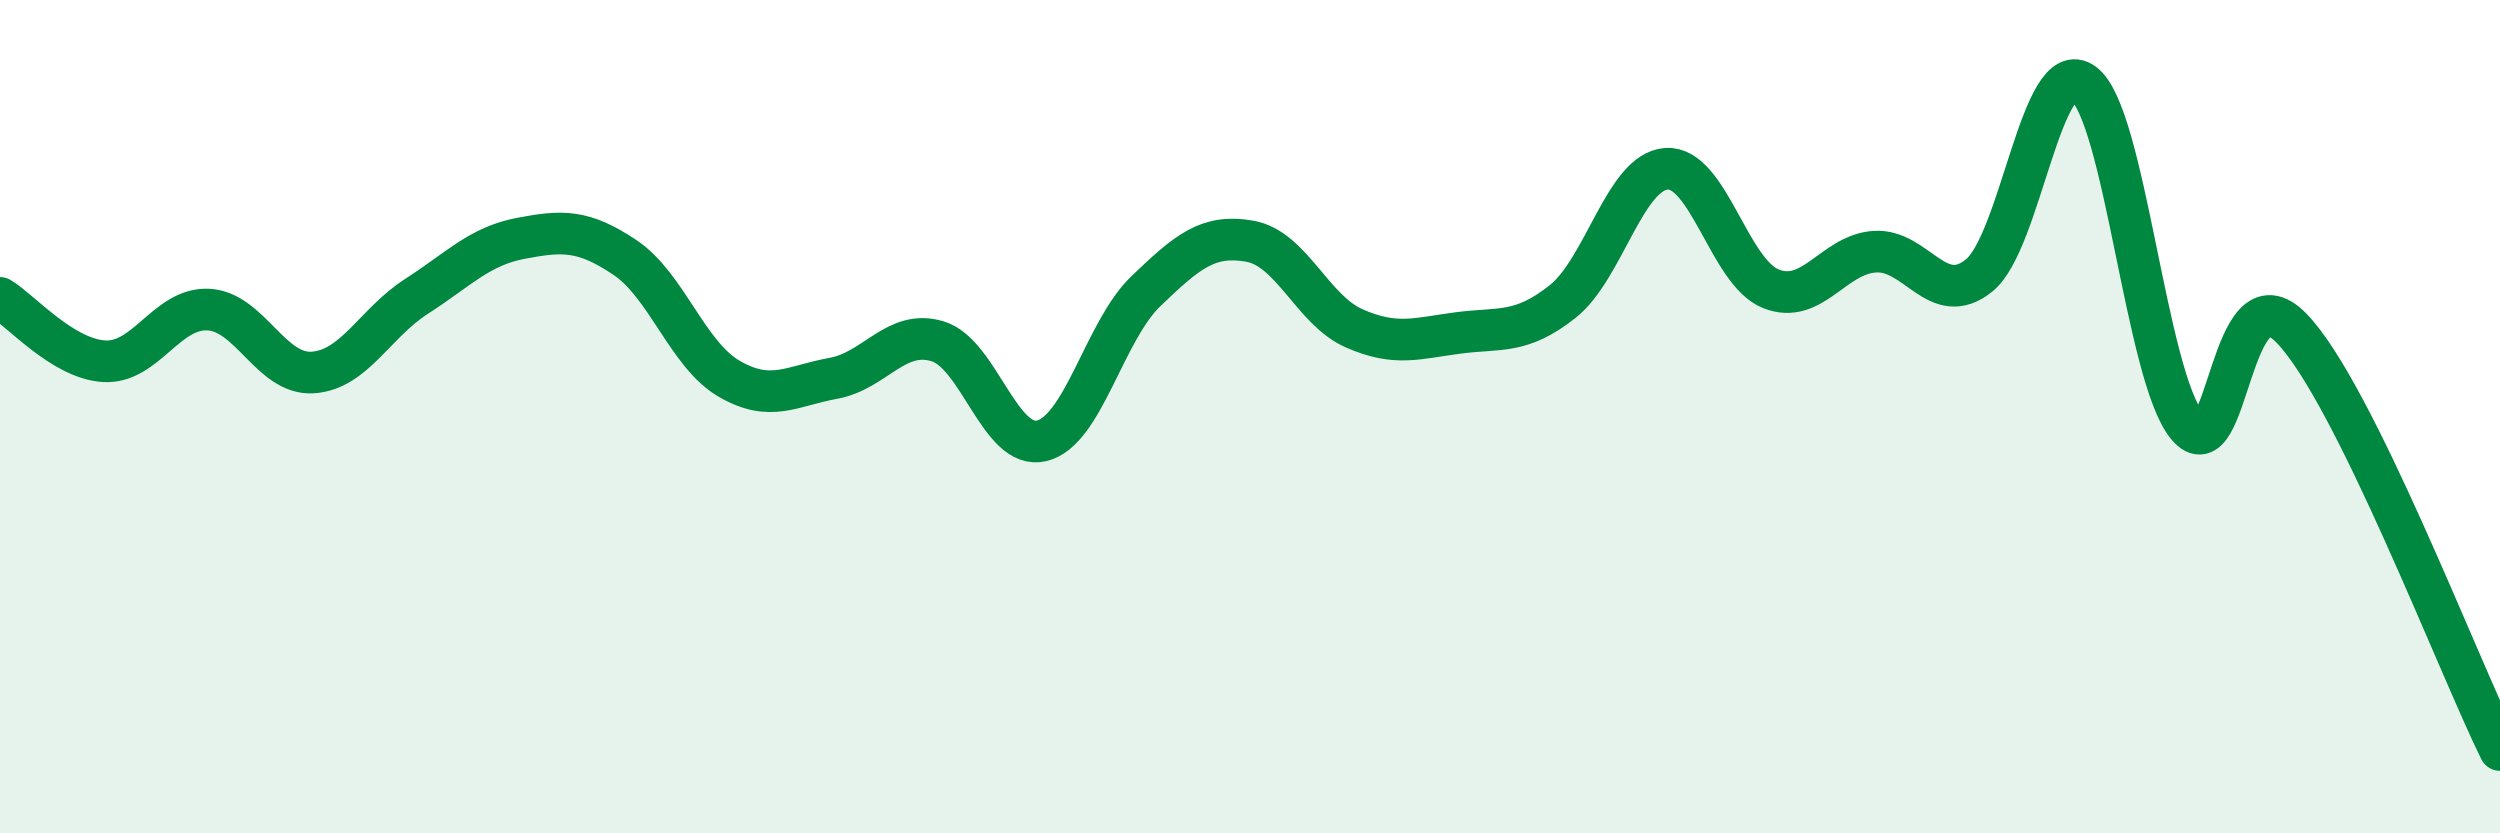
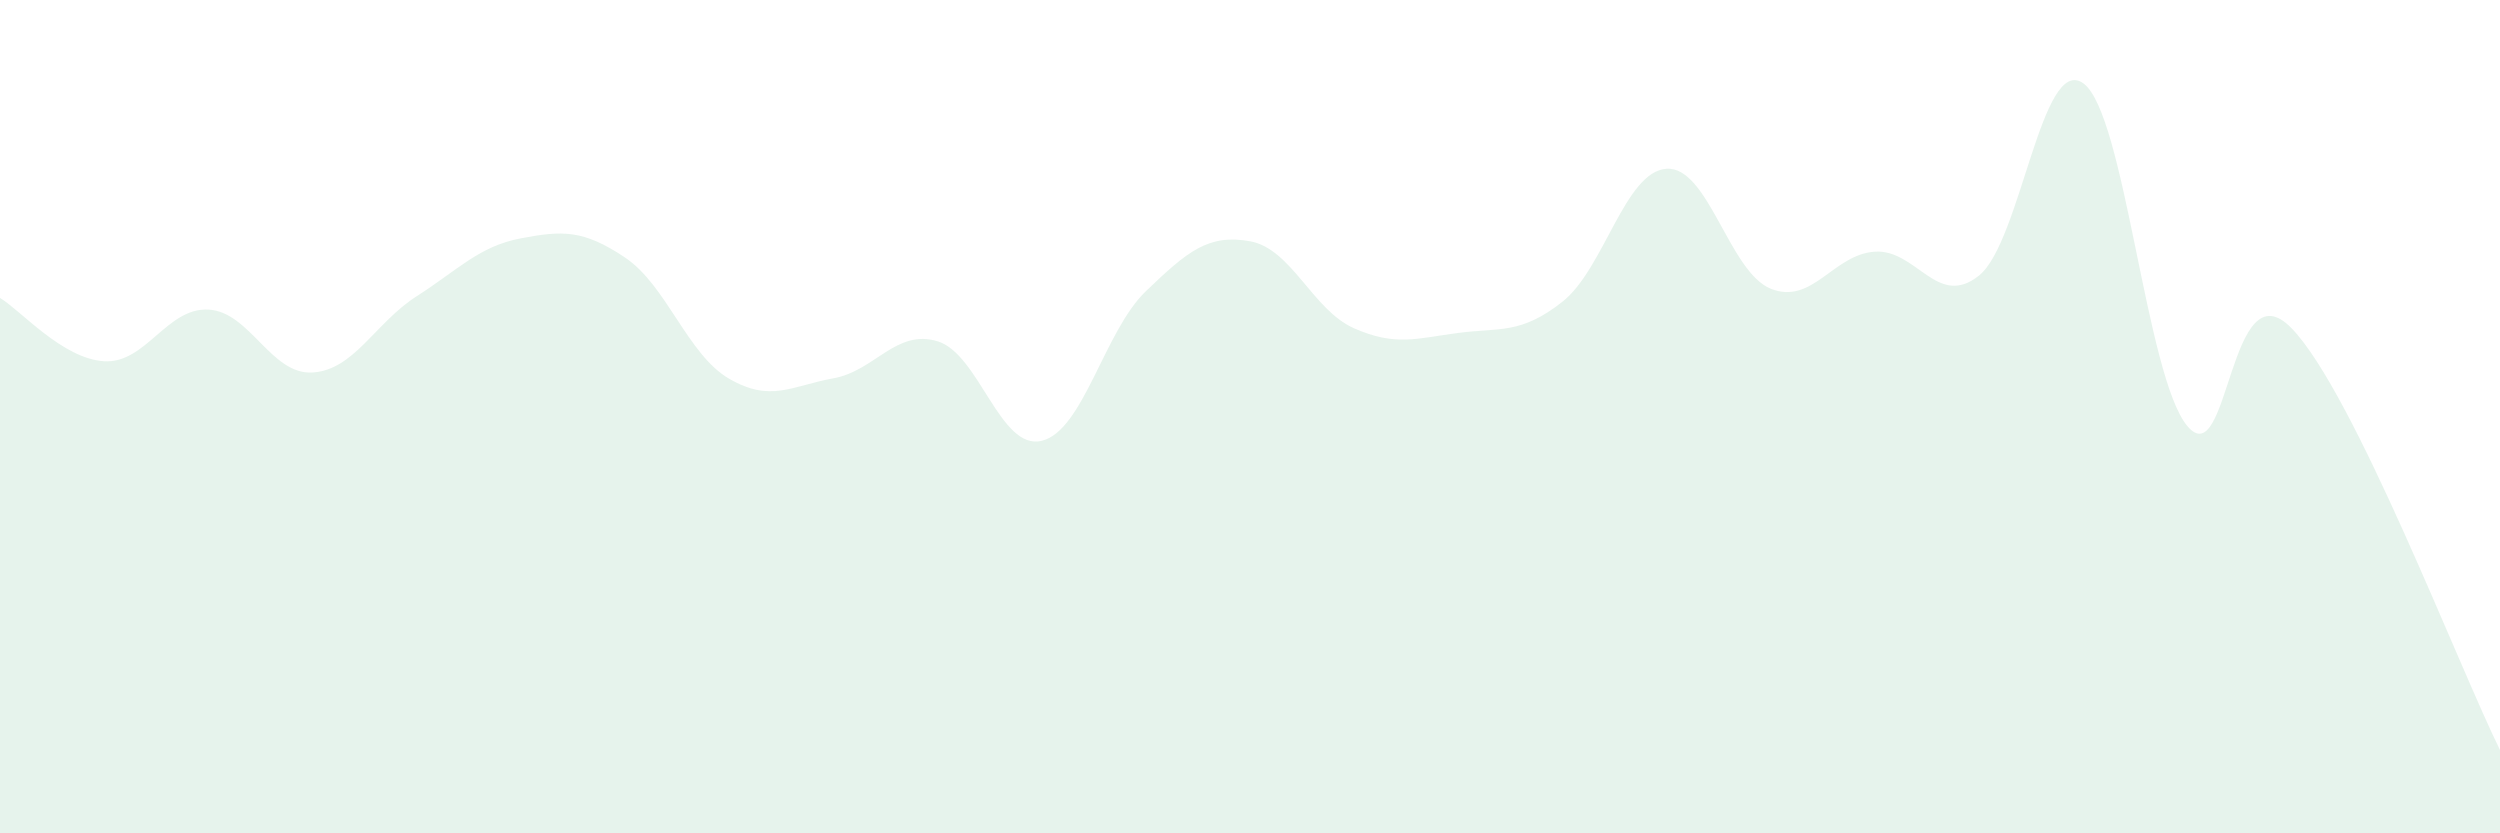
<svg xmlns="http://www.w3.org/2000/svg" width="60" height="20" viewBox="0 0 60 20">
  <path d="M 0,7.15 C 0.5,7.45 1.5,8.61 2.5,8.67 C 3.5,8.73 4,7.38 5,7.43 C 6,7.48 6.5,9 7.5,8.94 C 8.5,8.88 9,7.75 10,7.11 C 11,6.47 11.5,5.91 12.5,5.72 C 13.5,5.53 14,5.51 15,6.18 C 16,6.85 16.5,8.51 17.5,9.09 C 18.5,9.67 19,9.26 20,9.08 C 21,8.9 21.5,7.89 22.5,8.19 C 23.5,8.49 24,10.82 25,10.58 C 26,10.34 26.5,7.95 27.5,6.99 C 28.5,6.03 29,5.61 30,5.79 C 31,5.97 31.5,7.44 32.5,7.88 C 33.5,8.32 34,8.12 35,7.99 C 36,7.86 36.5,8.03 37.5,7.24 C 38.5,6.45 39,4.11 40,4.05 C 41,3.99 41.5,6.53 42.5,6.93 C 43.5,7.33 44,6.1 45,6.04 C 46,5.98 46.5,7.42 47.5,6.61 C 48.5,5.8 49,1.28 50,2 C 51,2.72 51.5,9.05 52.5,10.23 C 53.5,11.41 53.5,6.33 55,7.88 C 56.5,9.43 59,15.98 60,18L60 20L0 20Z" fill="#008740" opacity="0.1" stroke-linecap="round" stroke-linejoin="round" />
-   <path d="M 0,7.15 C 0.5,7.45 1.5,8.61 2.5,8.67 C 3.5,8.73 4,7.38 5,7.43 C 6,7.48 6.5,9 7.5,8.94 C 8.5,8.88 9,7.75 10,7.11 C 11,6.47 11.5,5.91 12.5,5.72 C 13.5,5.53 14,5.51 15,6.18 C 16,6.85 16.5,8.51 17.5,9.09 C 18.5,9.67 19,9.26 20,9.08 C 21,8.9 21.5,7.89 22.5,8.19 C 23.5,8.49 24,10.82 25,10.58 C 26,10.34 26.5,7.95 27.5,6.99 C 28.5,6.03 29,5.61 30,5.79 C 31,5.97 31.5,7.44 32.5,7.88 C 33.5,8.32 34,8.12 35,7.99 C 36,7.86 36.5,8.03 37.5,7.24 C 38.5,6.45 39,4.11 40,4.05 C 41,3.99 41.5,6.53 42.5,6.93 C 43.5,7.33 44,6.1 45,6.04 C 46,5.98 46.5,7.42 47.5,6.61 C 48.5,5.8 49,1.28 50,2 C 51,2.72 51.5,9.05 52.5,10.23 C 53.5,11.41 53.5,6.33 55,7.88 C 56.5,9.43 59,15.98 60,18" stroke="#008740" stroke-width="1" fill="none" stroke-linecap="round" stroke-linejoin="round" />
</svg>